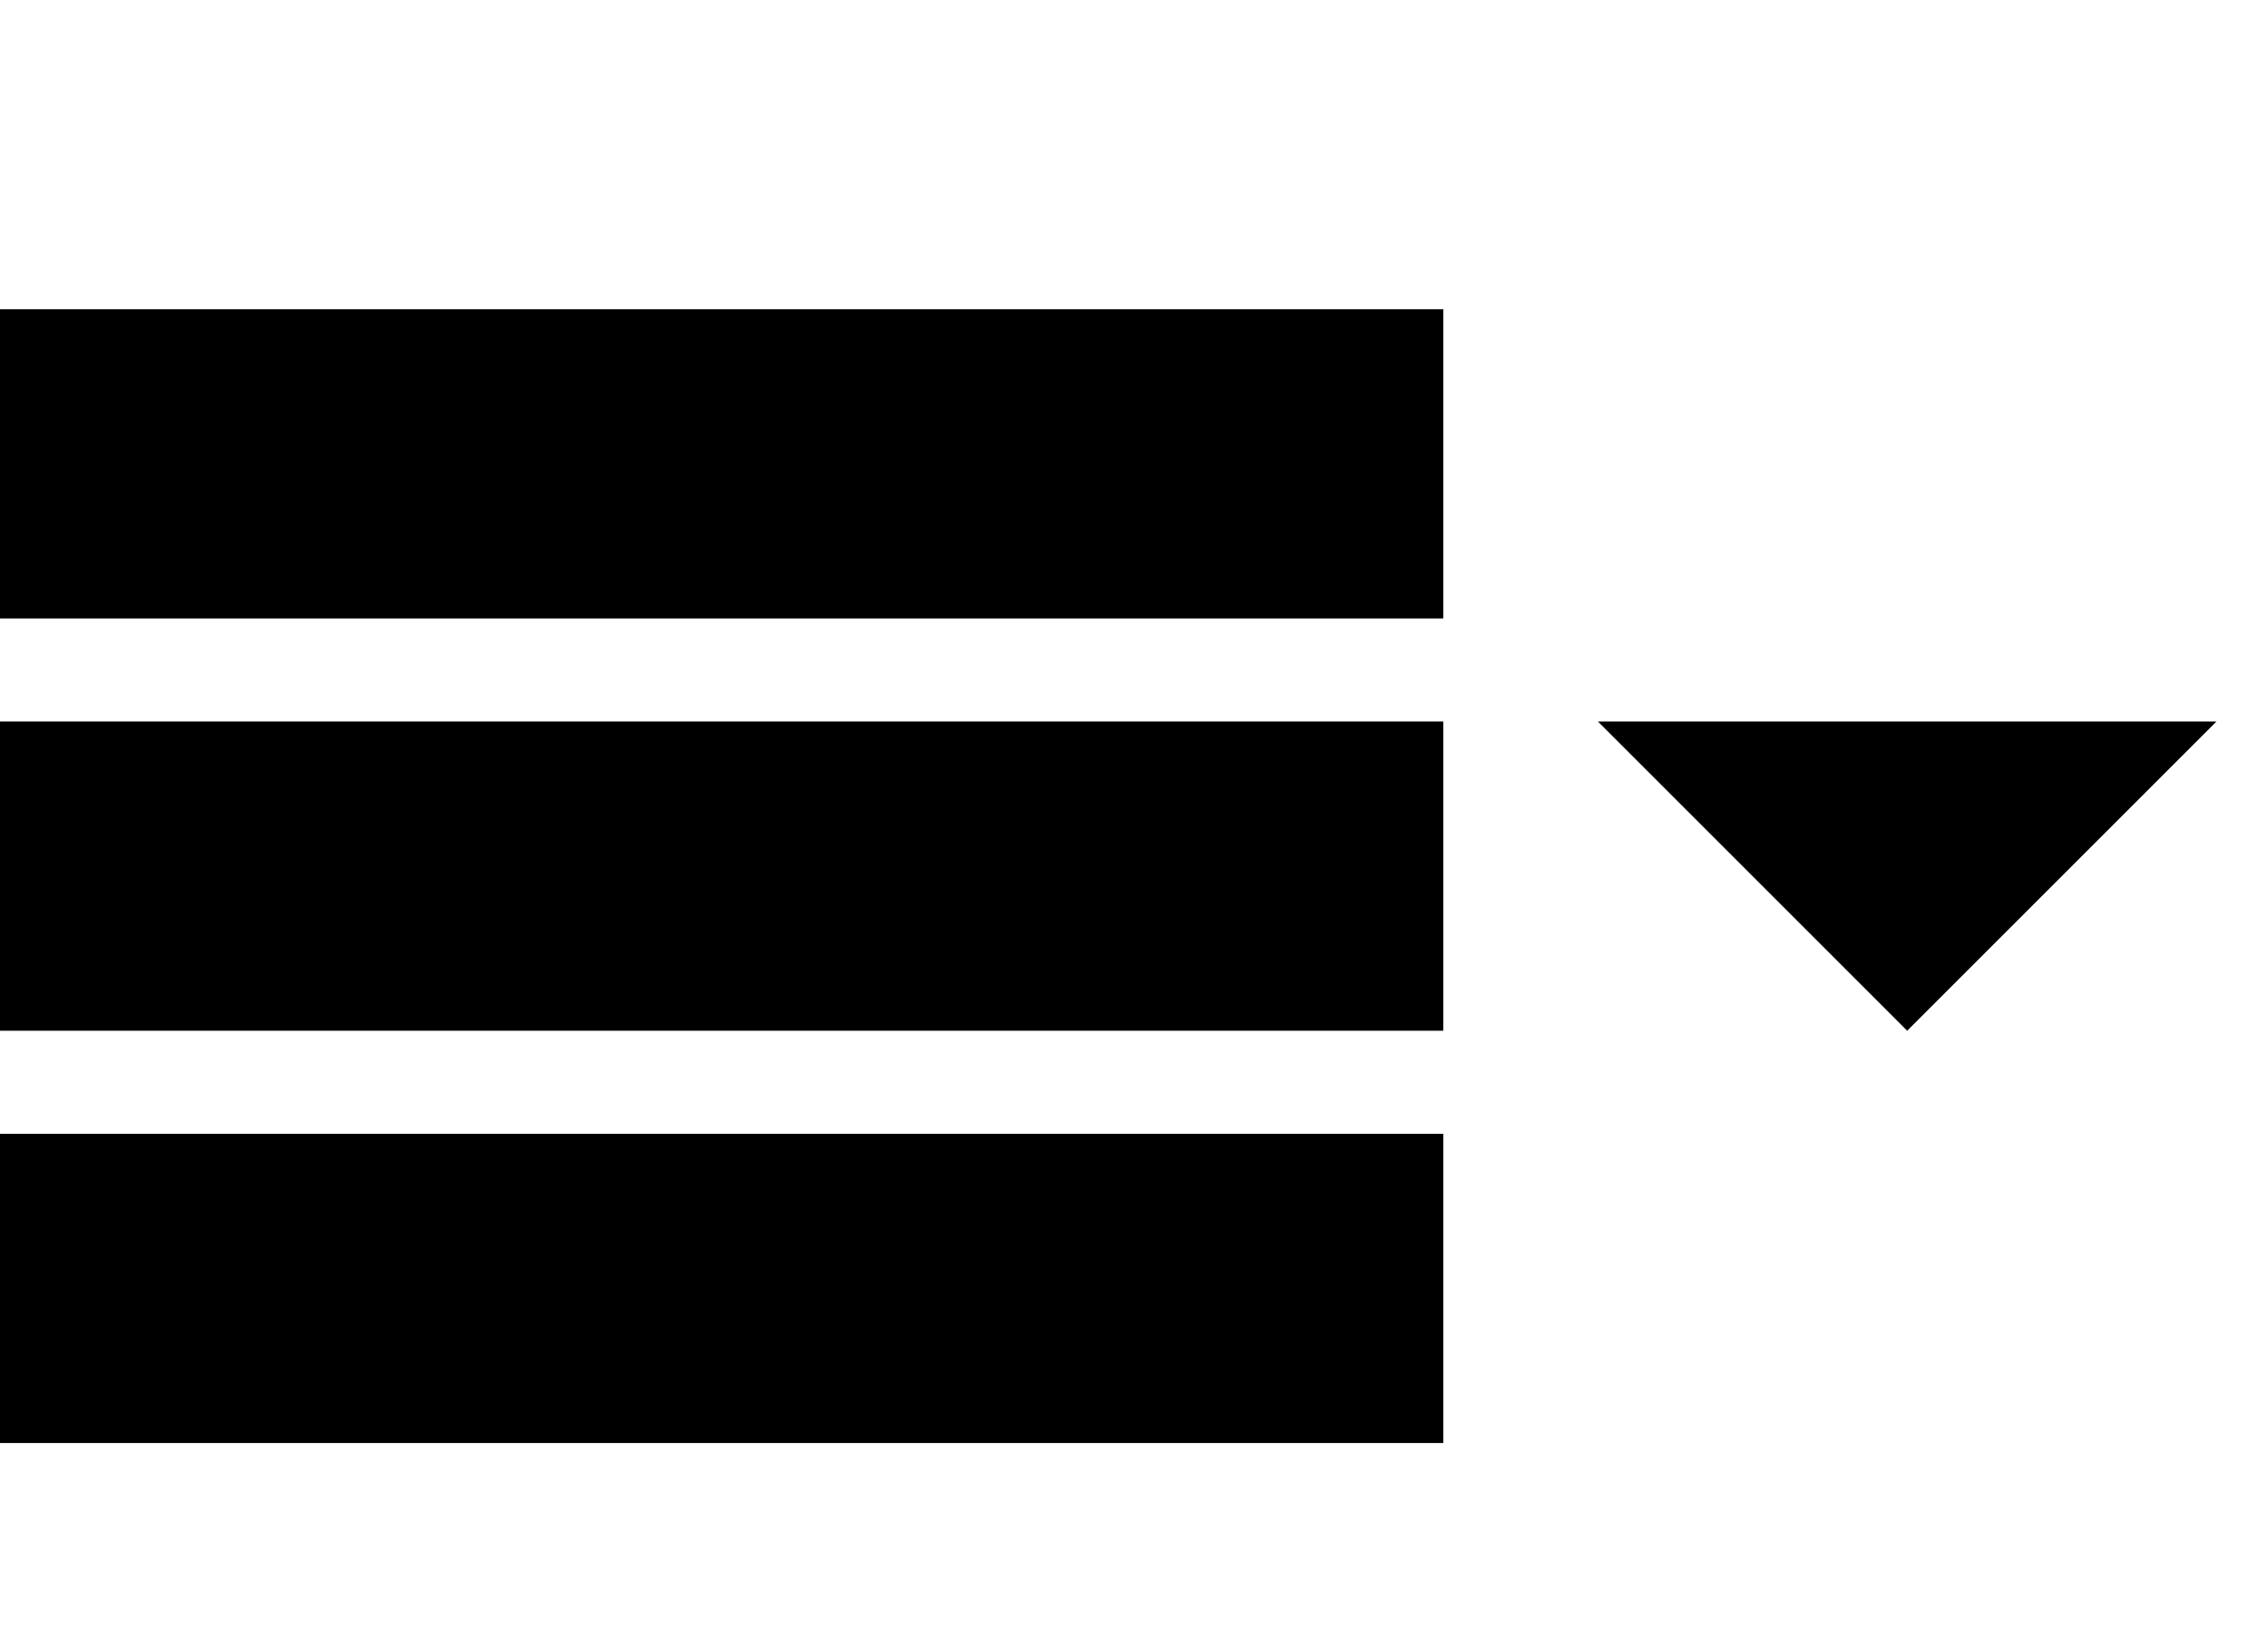
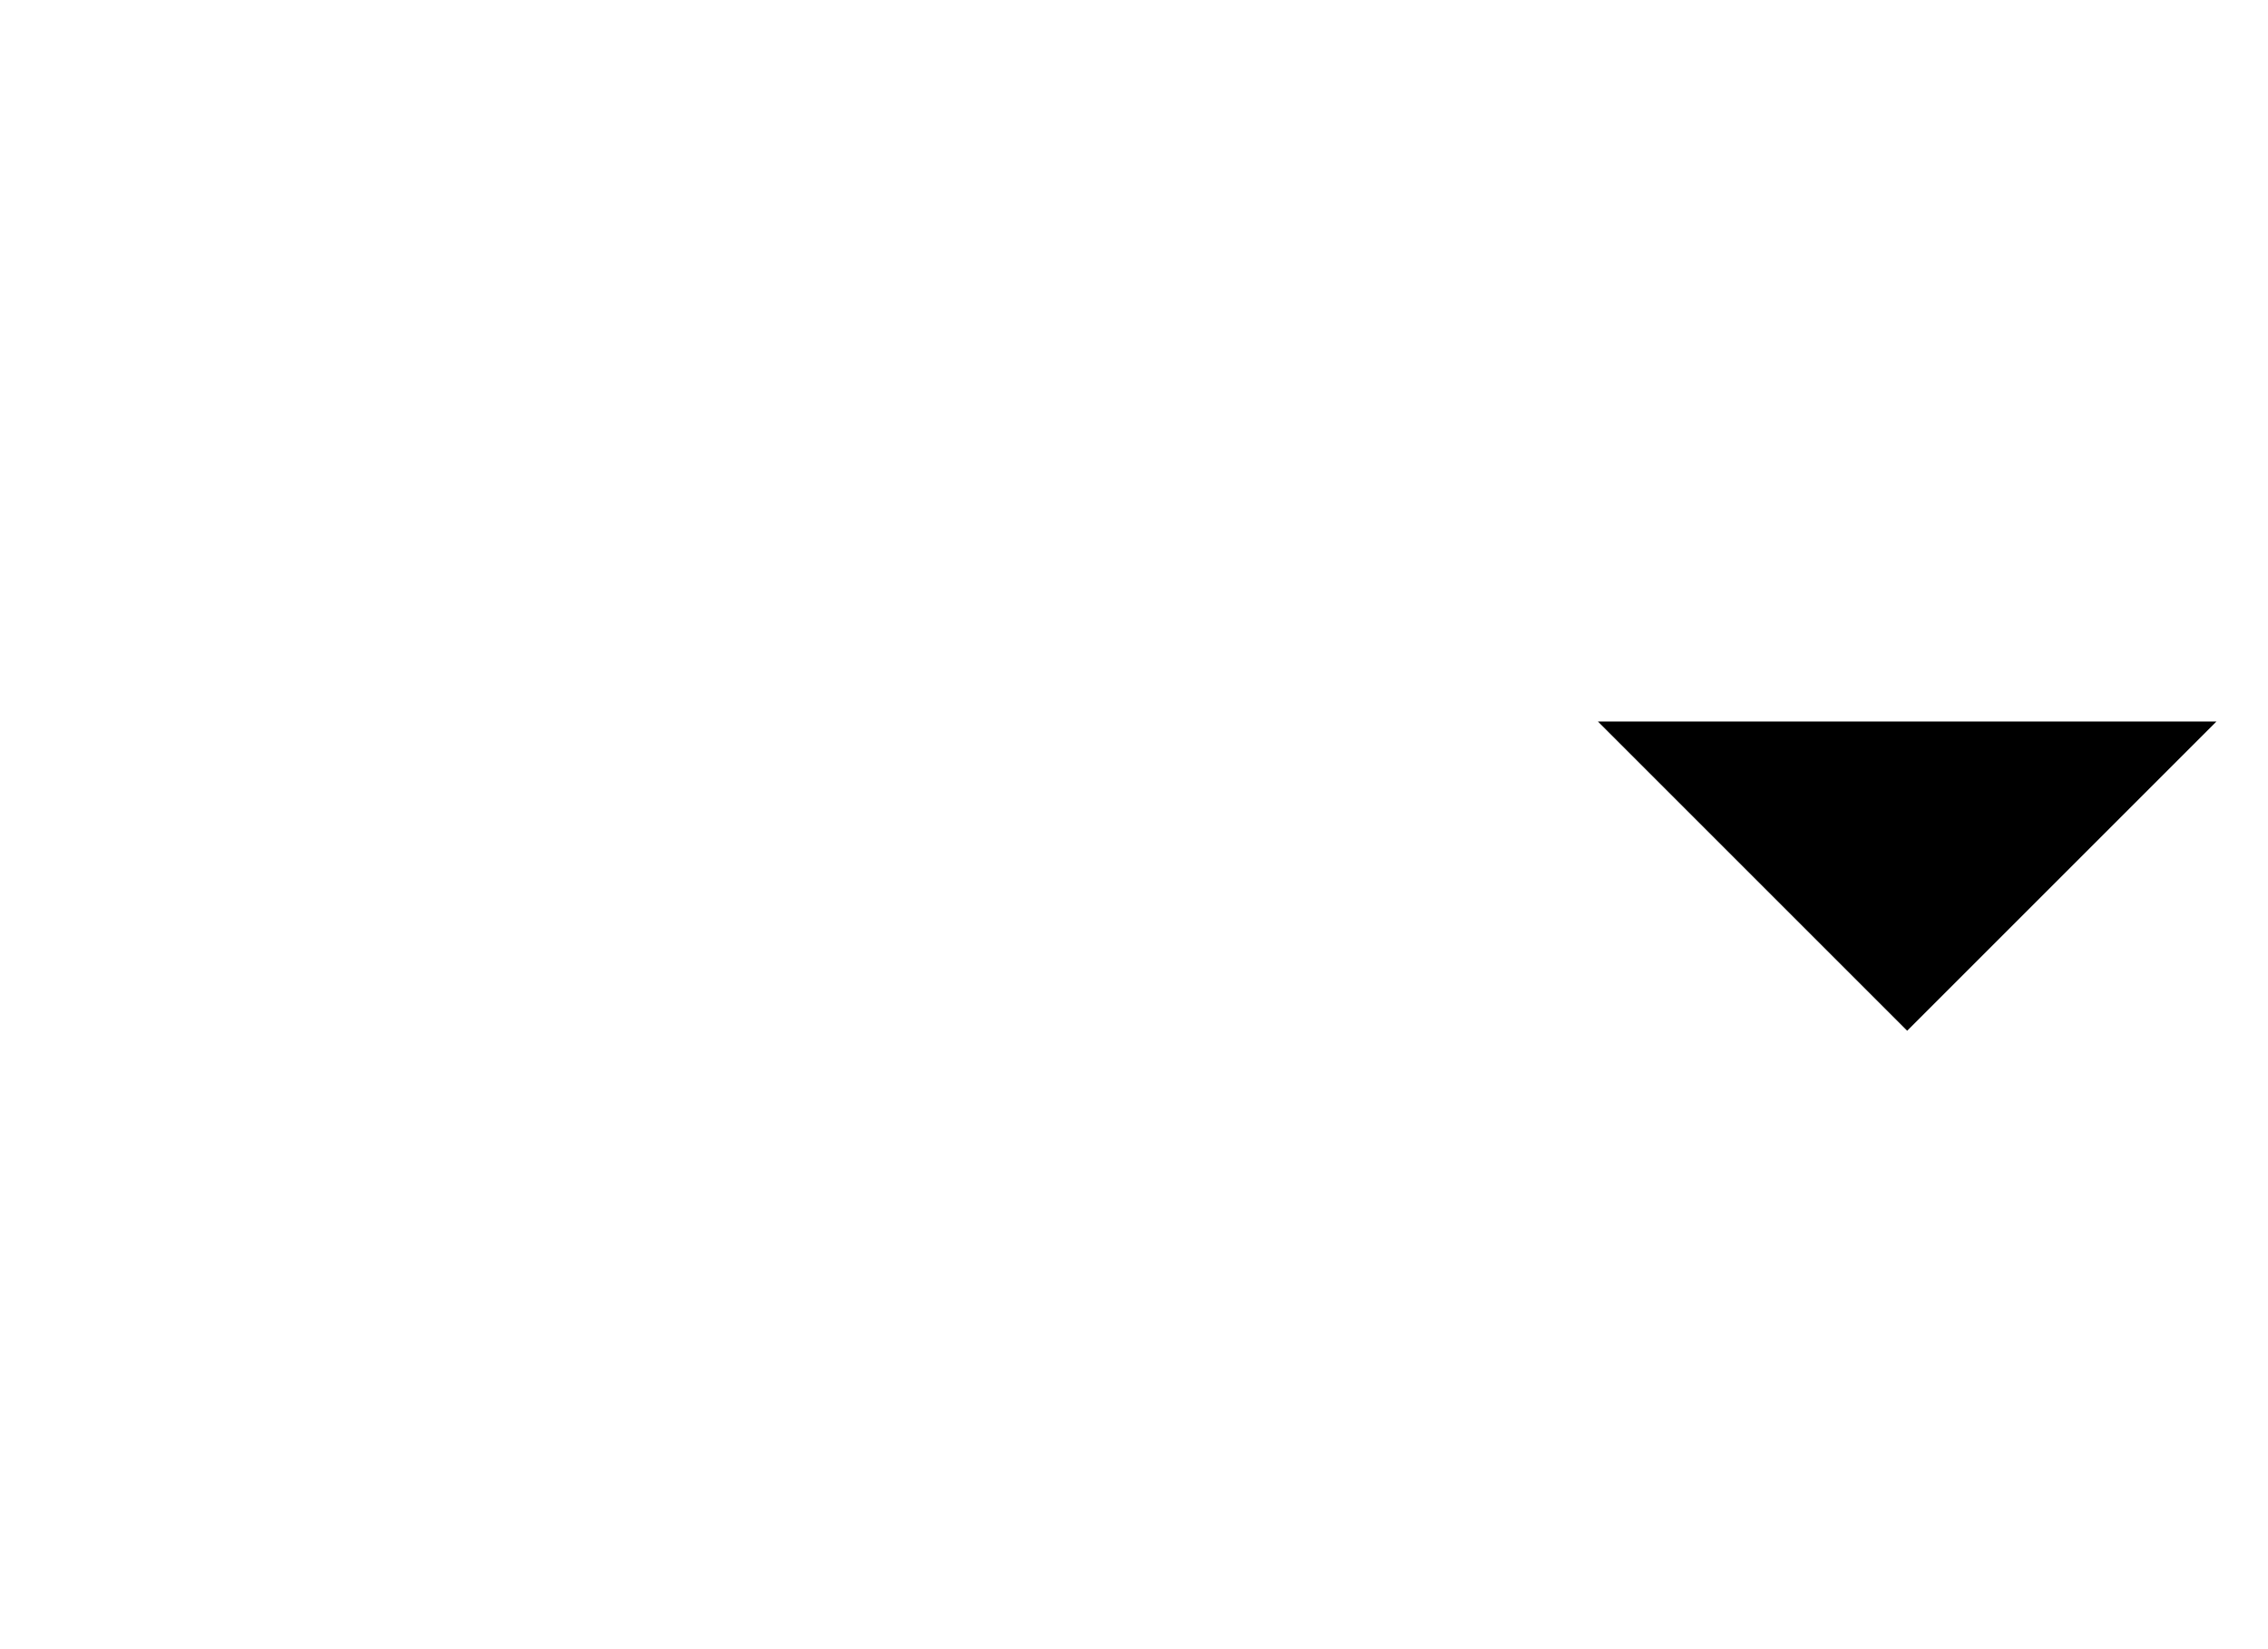
<svg xmlns="http://www.w3.org/2000/svg" version="1.1" width="44" height="32" viewBox="0 0 44 32">
  <title>menu3</title>
-   <path d="M0 6h28v6h-28v-6zM0 14h28v6h-28v-6zM0 22h28v6h-28v-6z" />
  <path d="M31 14l6 6 6-6z" />
</svg>